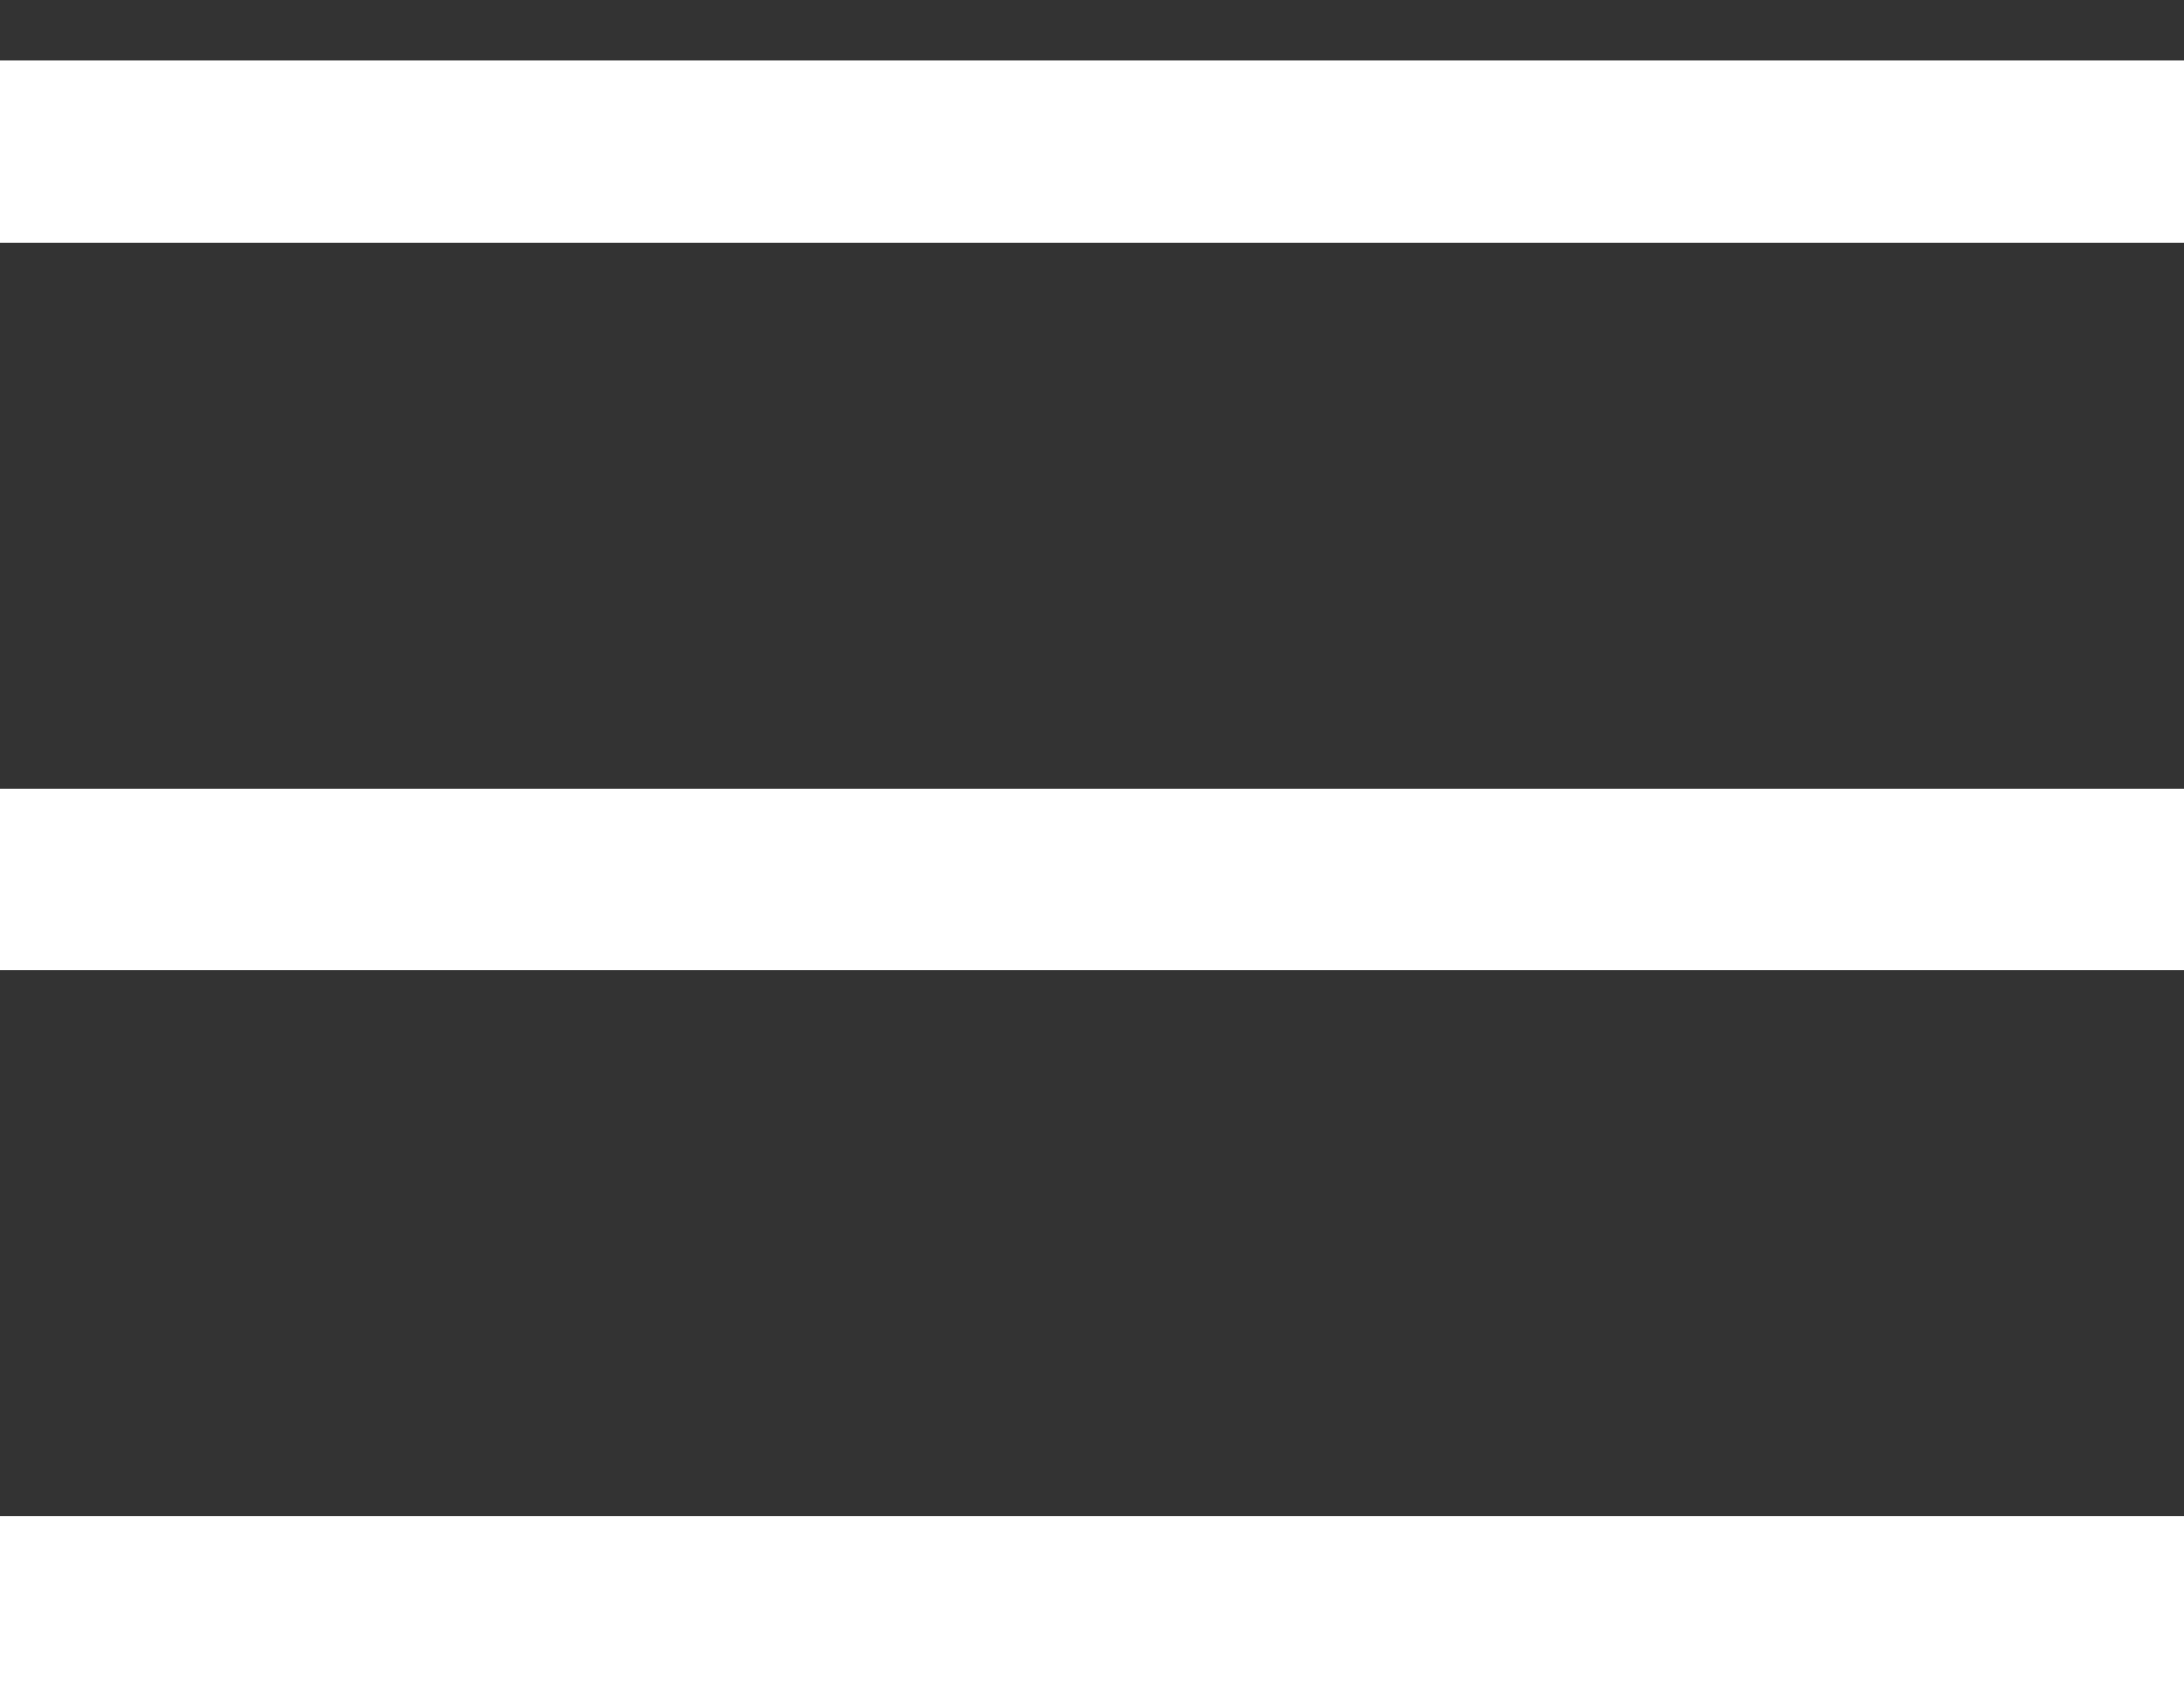
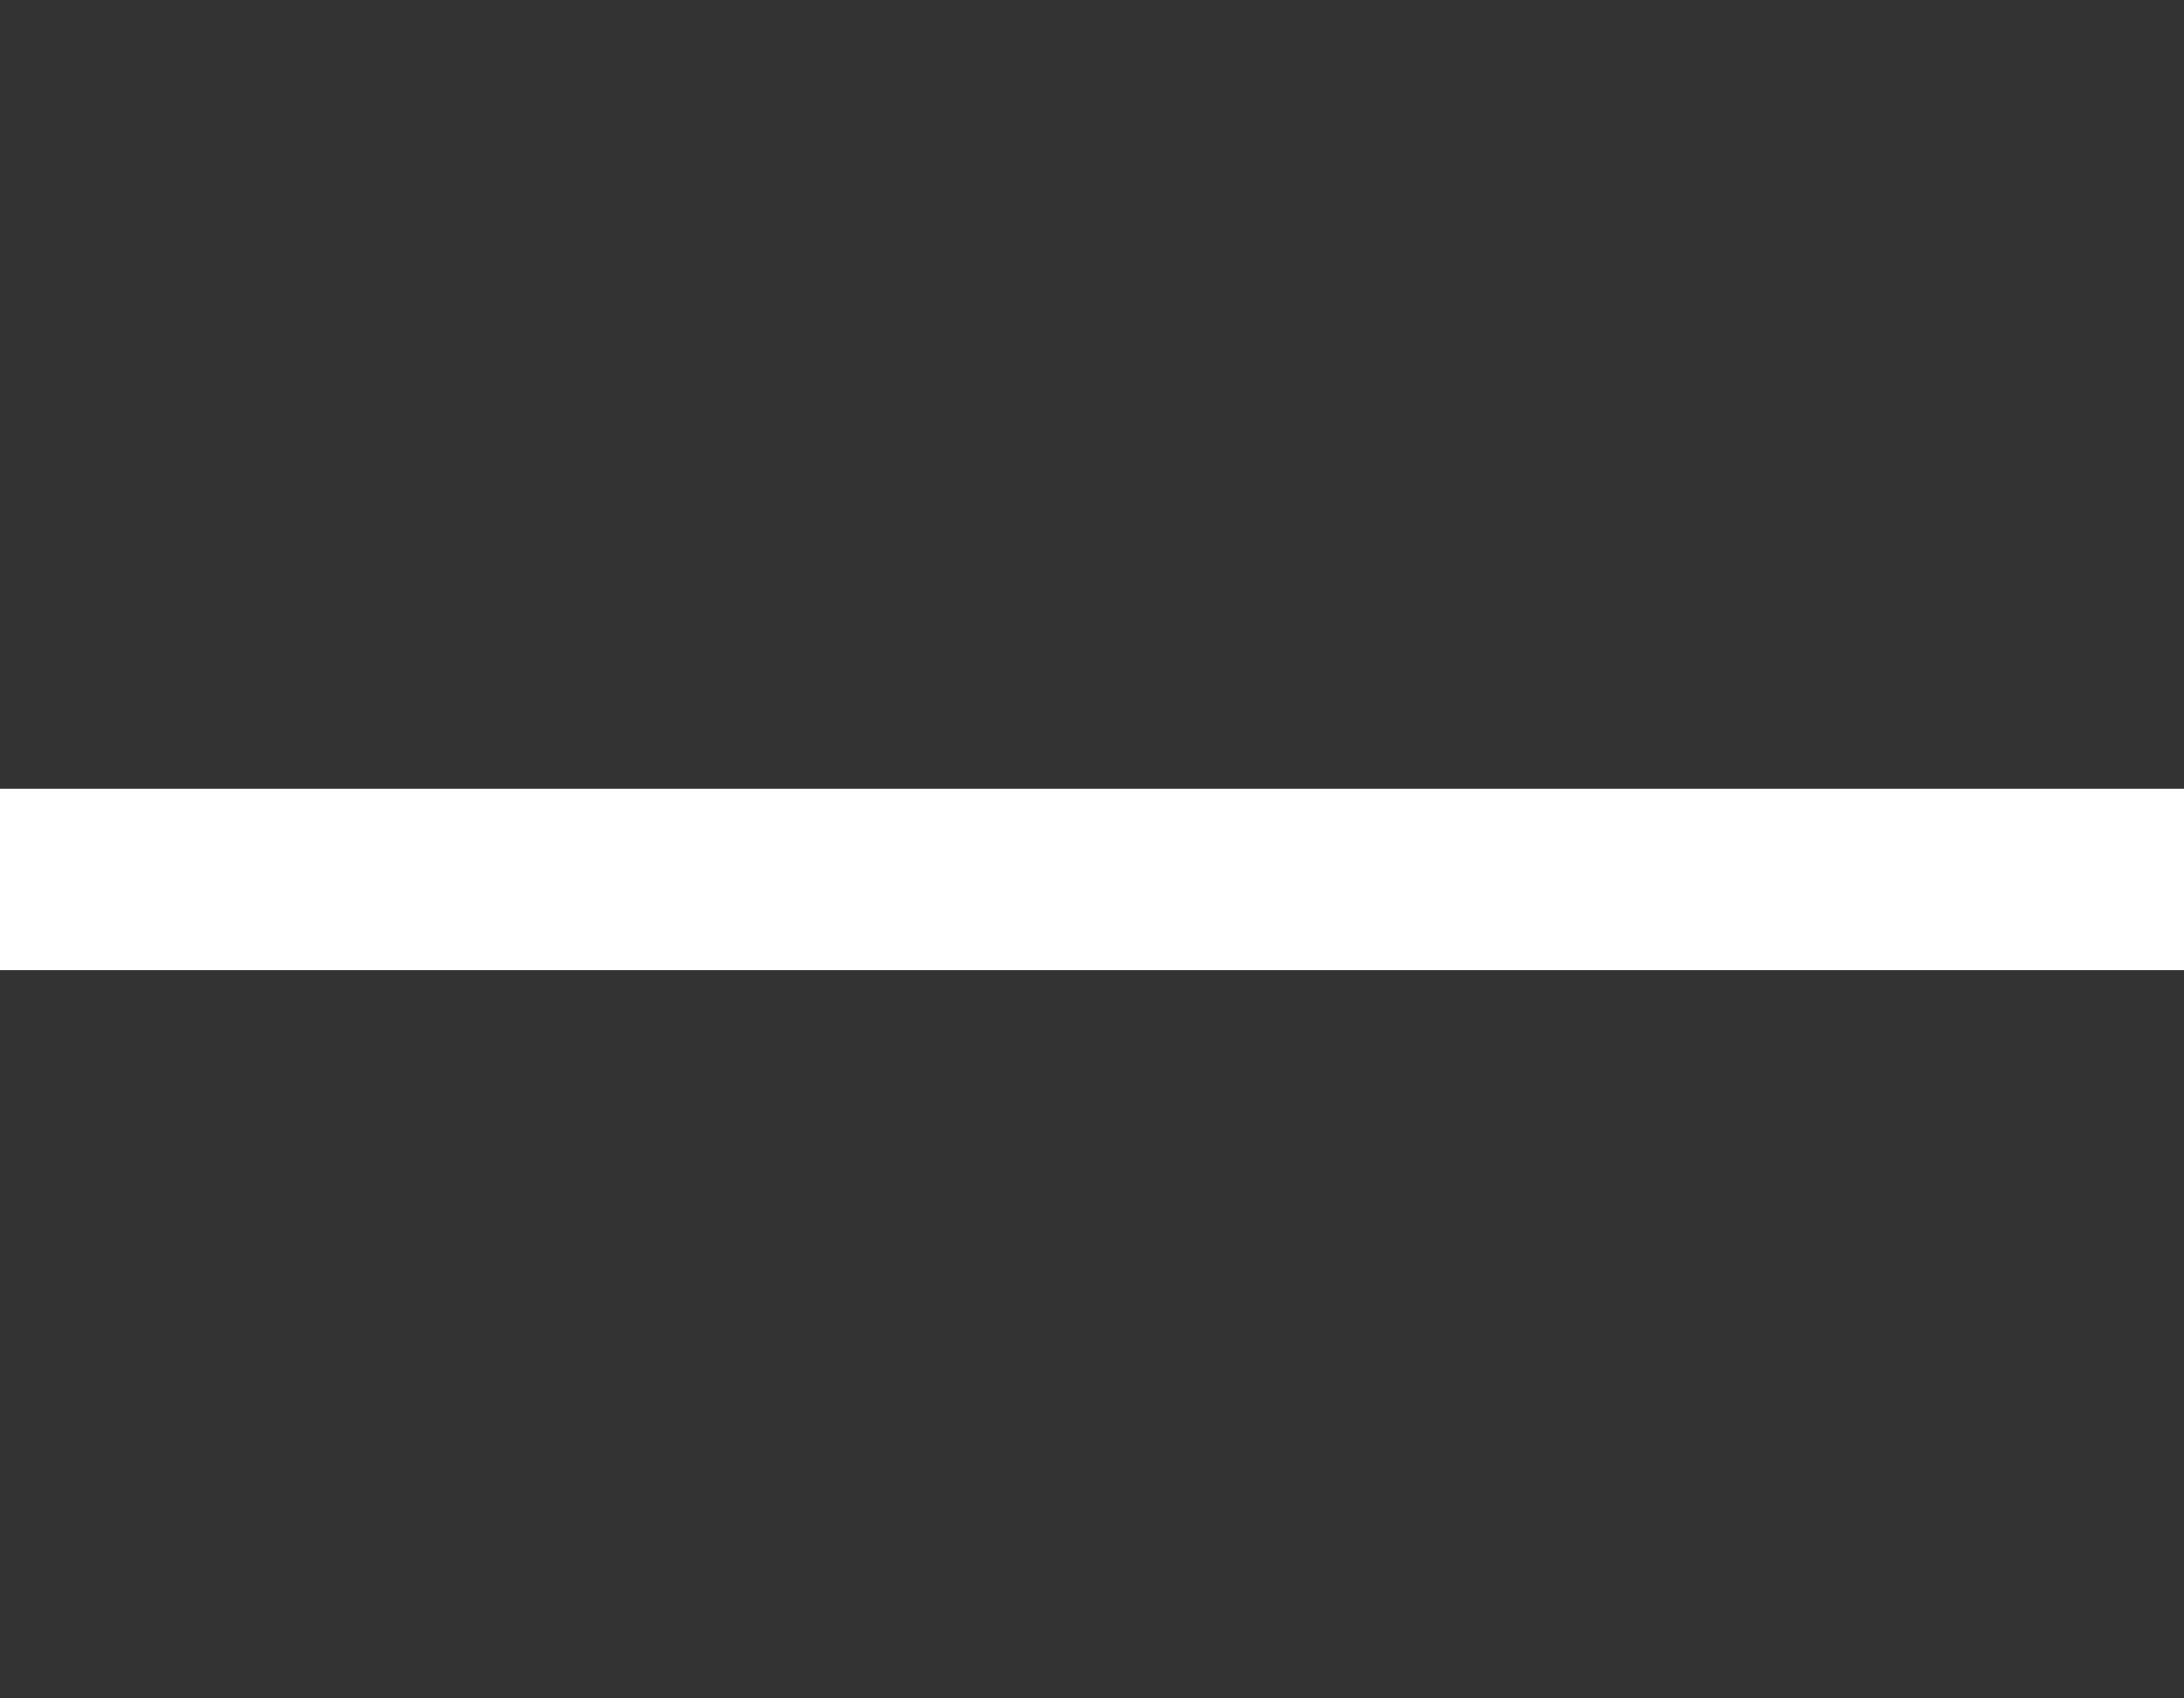
<svg xmlns="http://www.w3.org/2000/svg" width="18" height="14" viewBox="0 0 18 14" fill="none">
  <rect x="0" y="0" width="18" height="14" fill="#333333" stroke="none" />
-   <line y1="1.25" x2="18" y2="1.25" stroke="white" stroke-width="1.5" />
  <line y1="7.25" x2="18" y2="7.25" stroke="white" stroke-width="1.5" />
-   <line y1="13.25" x2="18" y2="13.25" stroke="white" stroke-width="1.5" />
</svg>